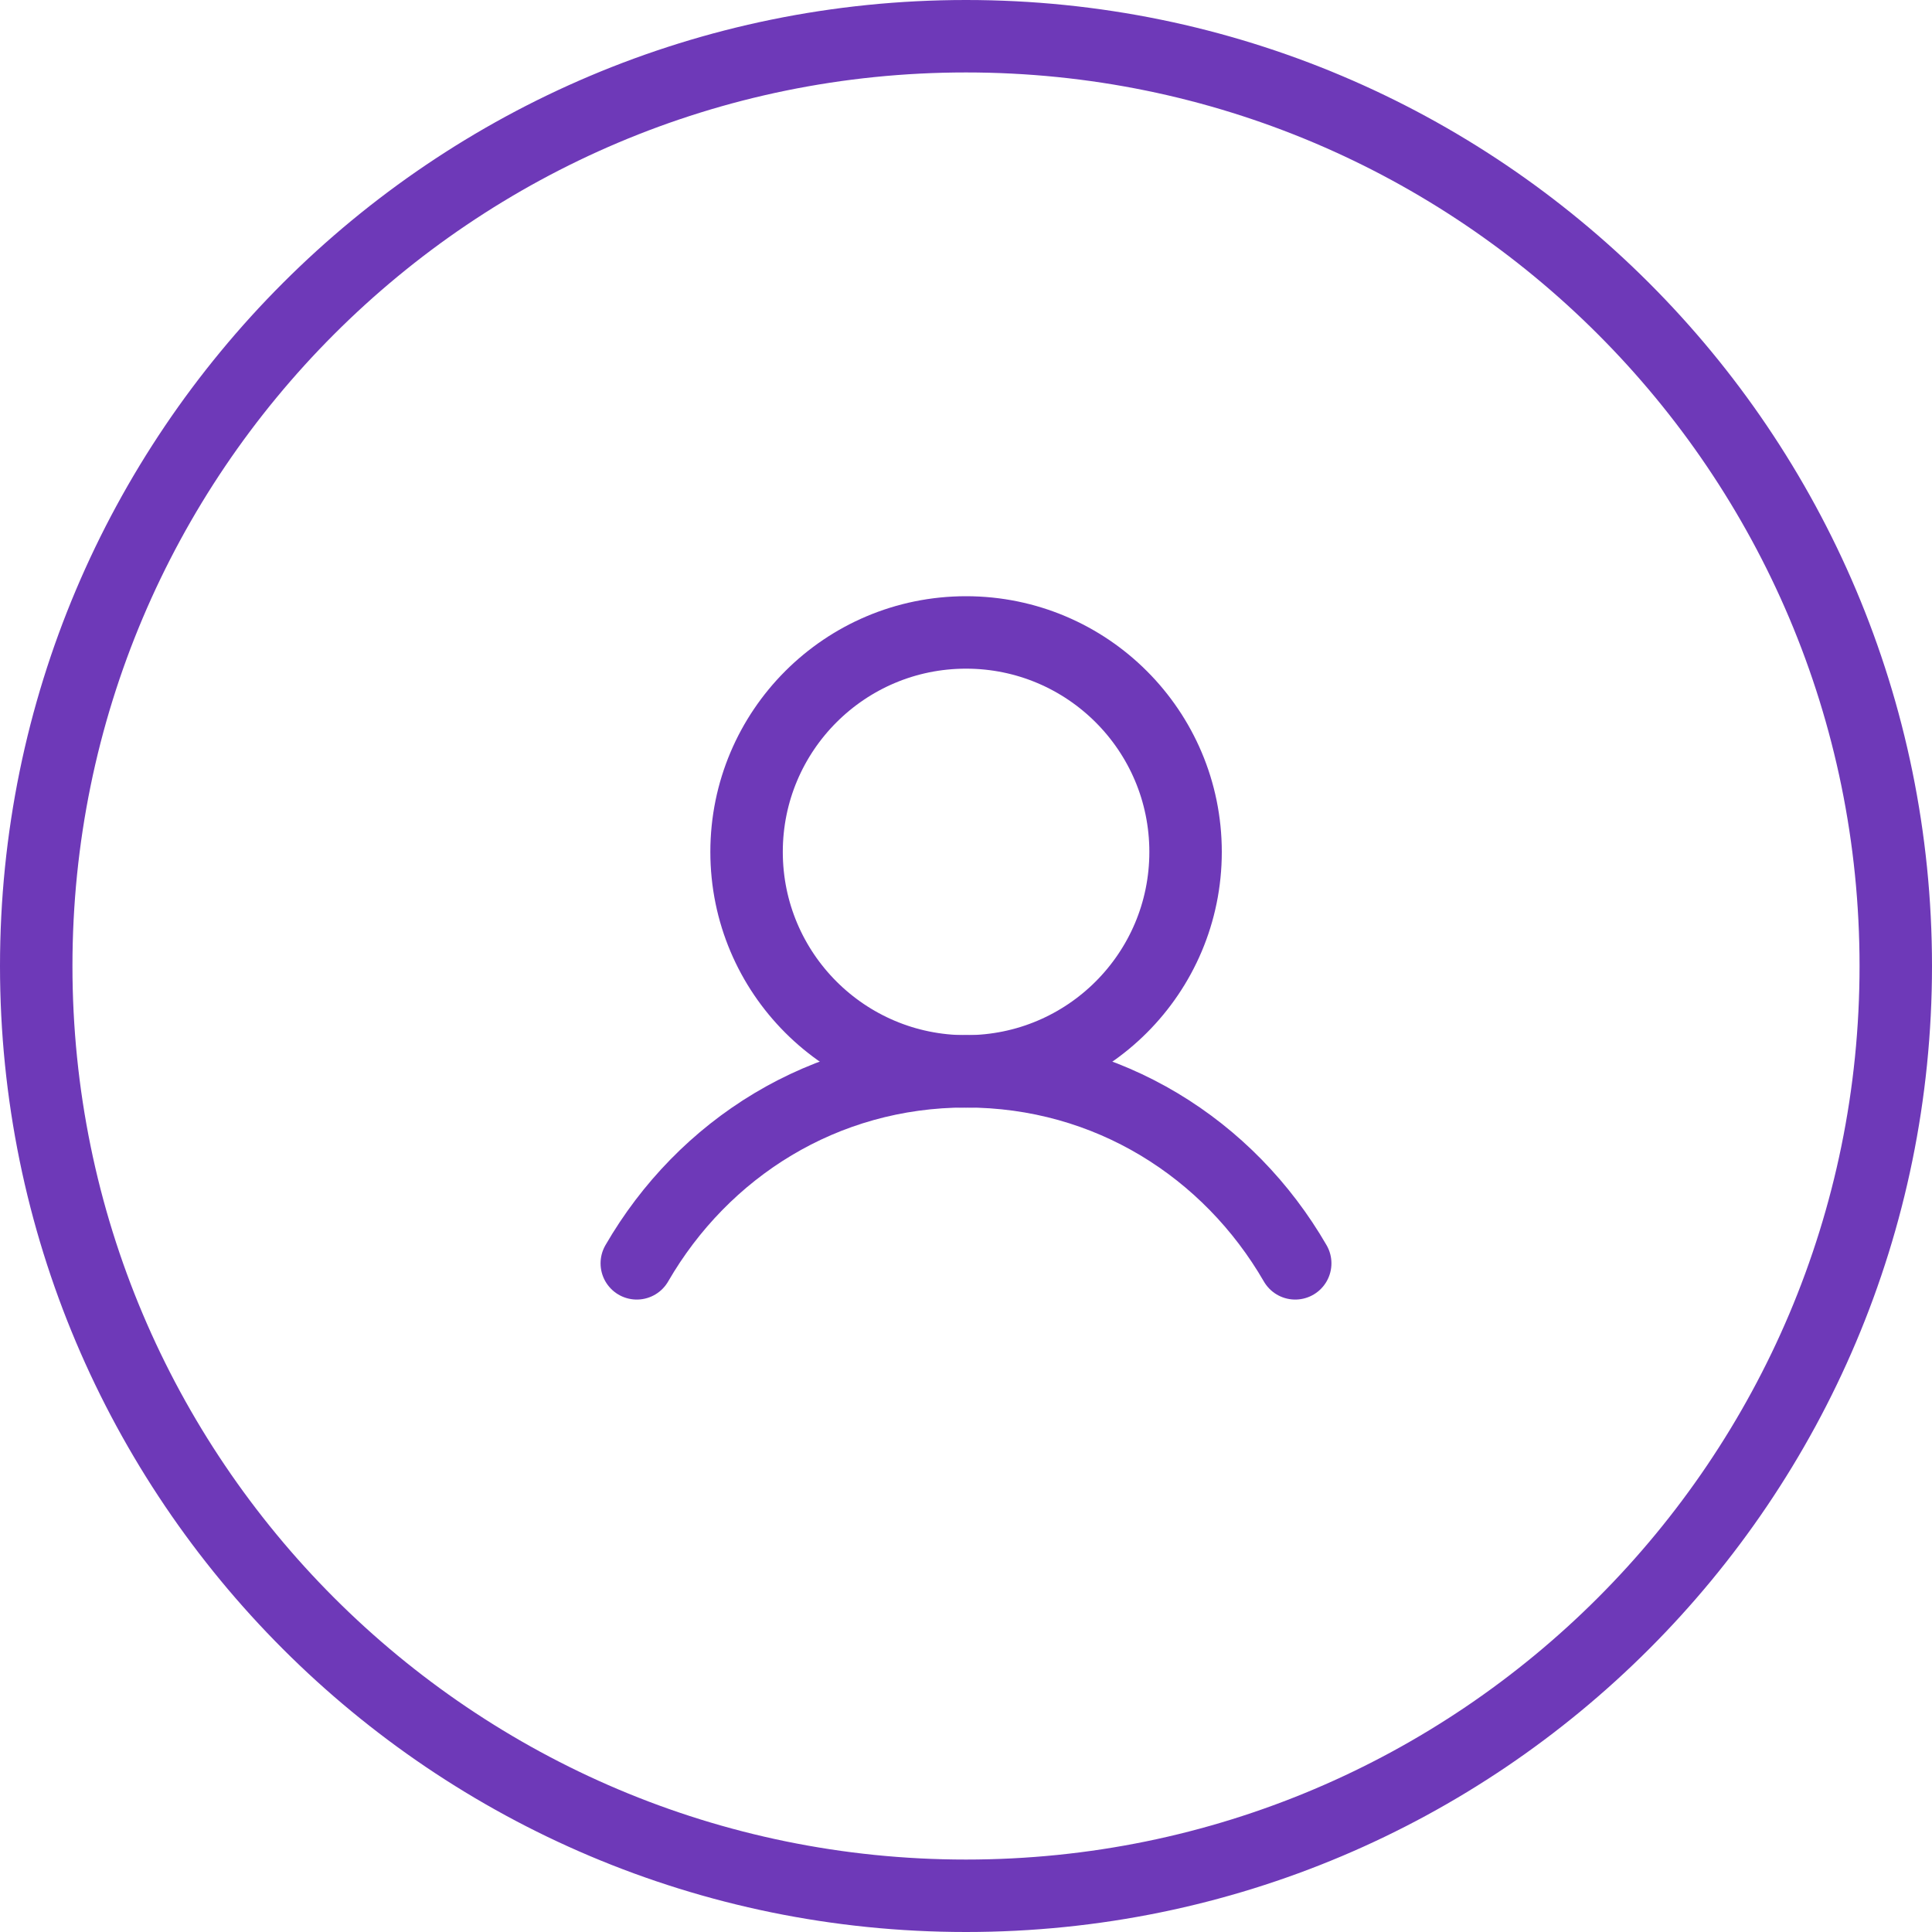
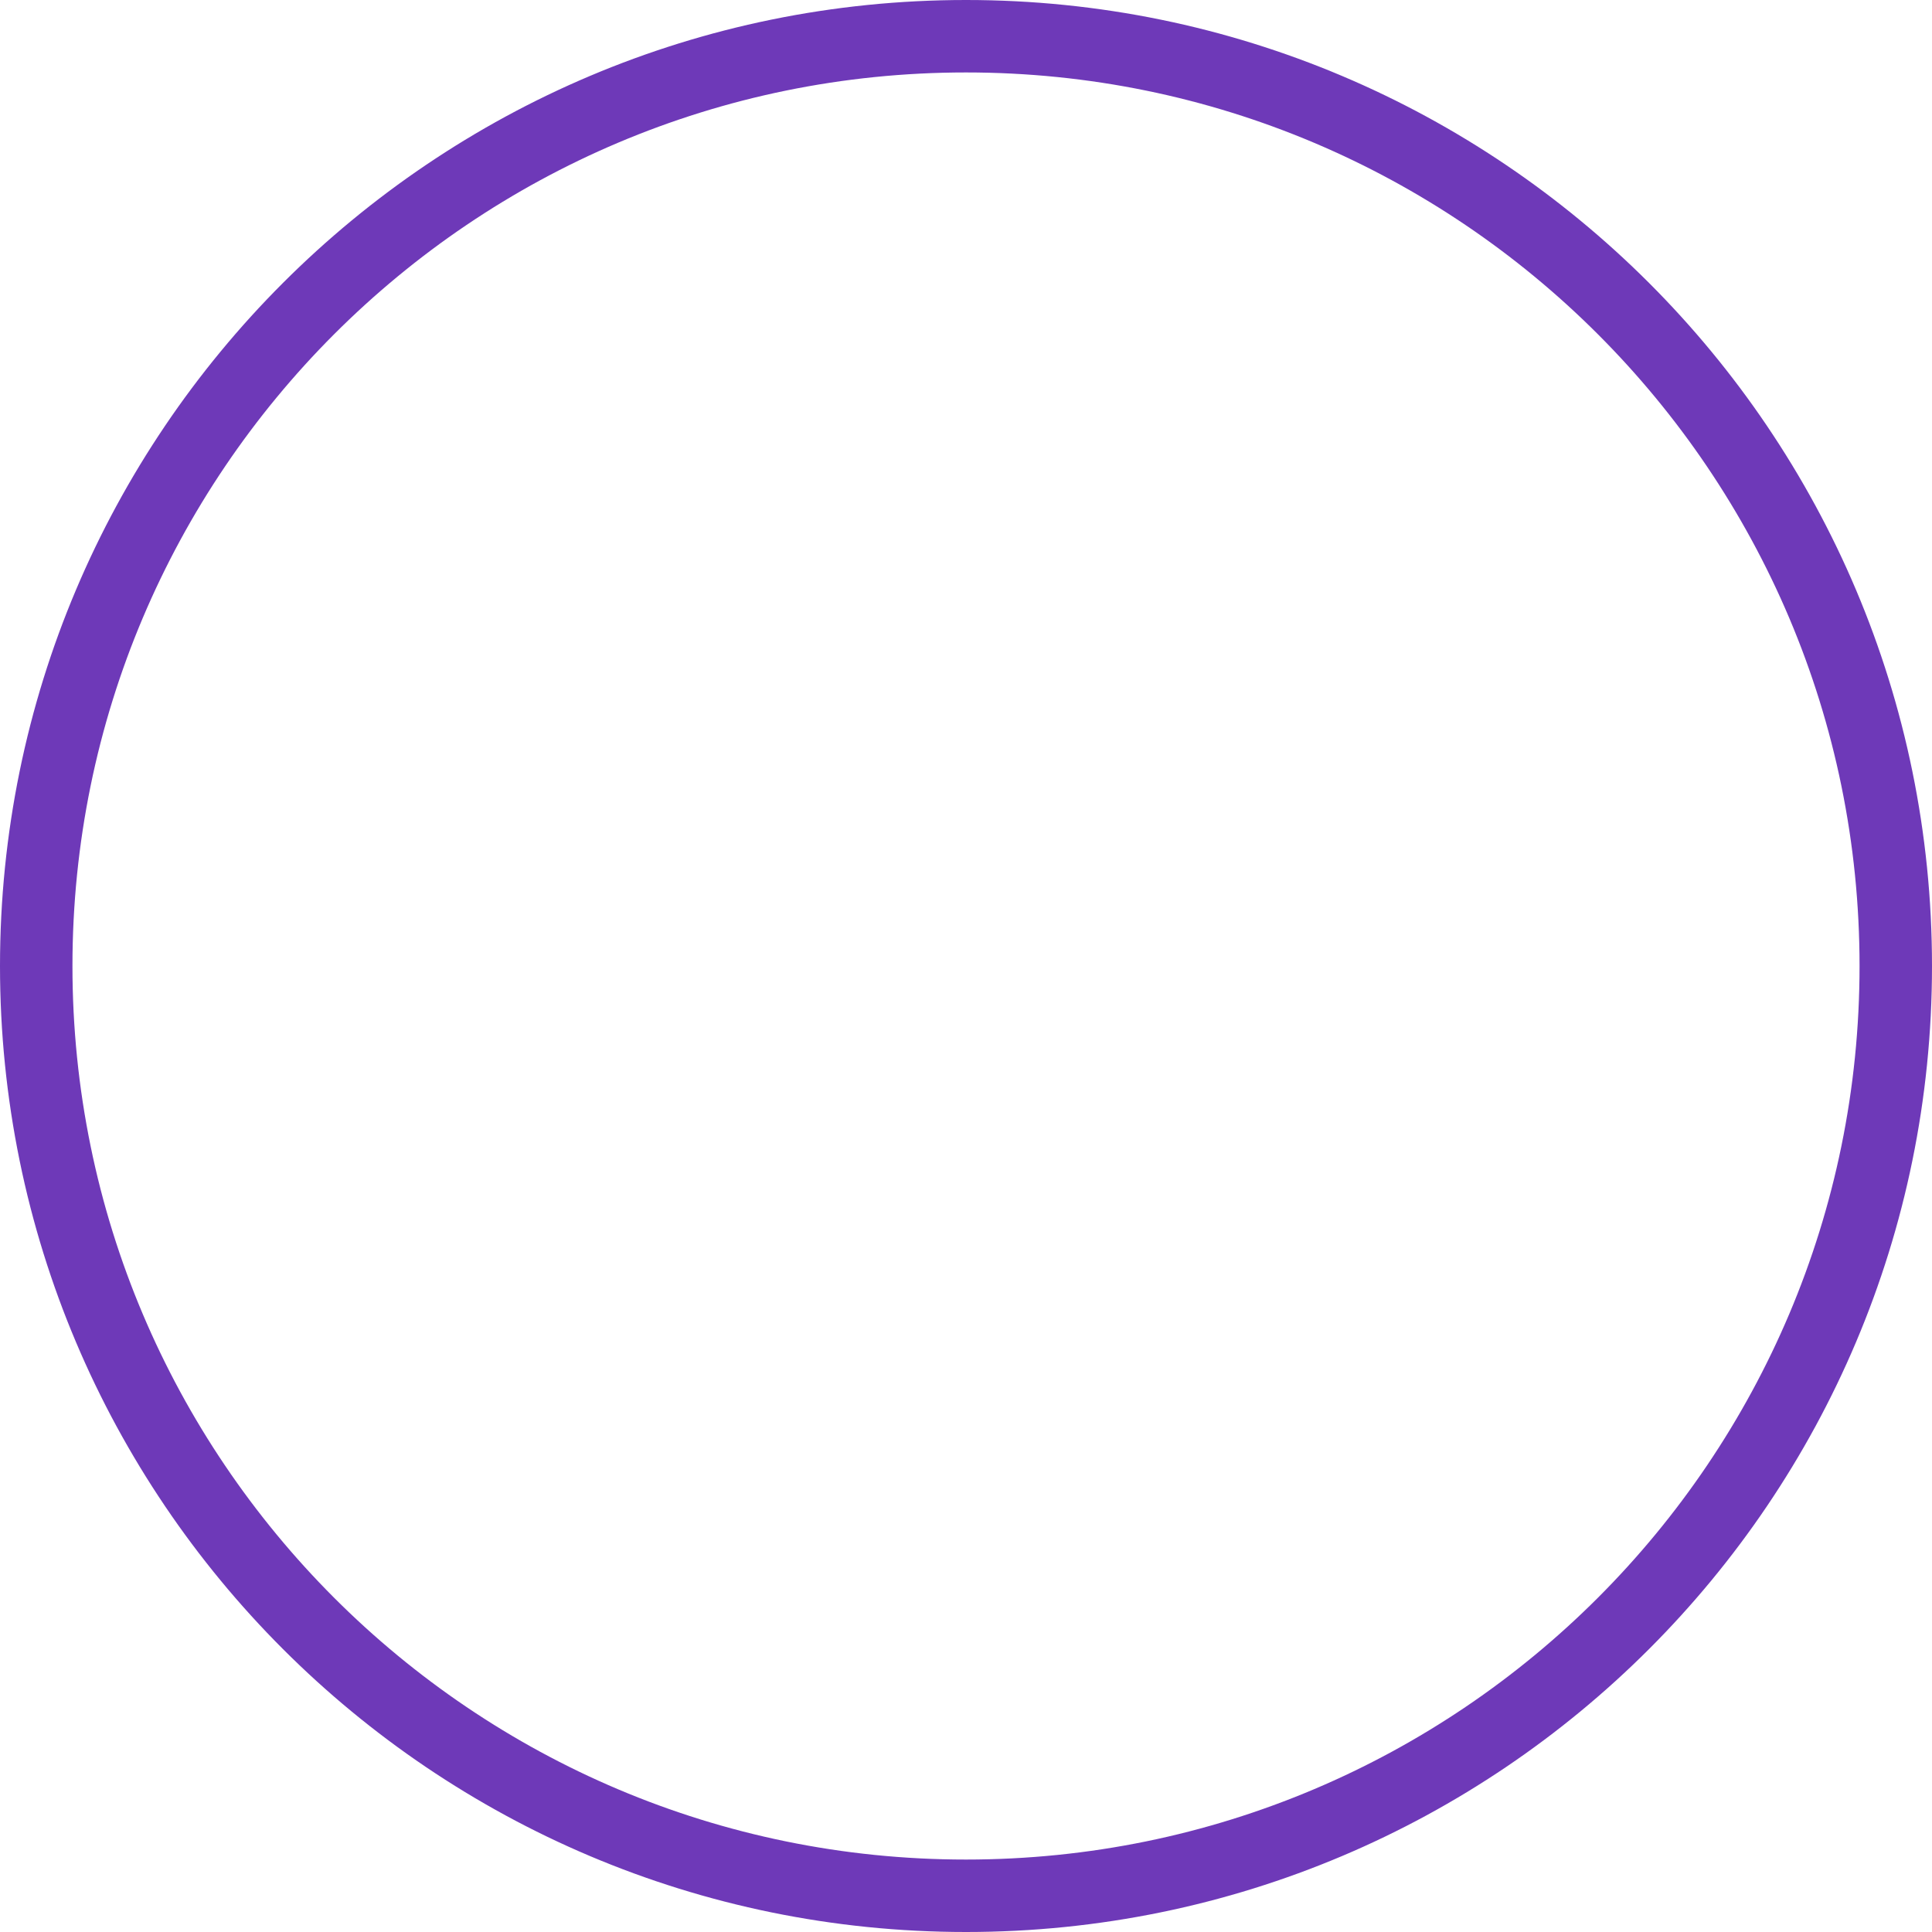
<svg xmlns="http://www.w3.org/2000/svg" width="40" height="40" viewBox="0 0 40 40" fill="none">
  <g opacity="0.8">
    <path d="M20 0.75C30.631 0.75 39.25 9.369 39.25 20C39.25 30.631 30.631 39.25 20 39.25C9.369 39.25 0.75 30.631 0.75 20C0.75 9.369 9.369 0.75 20 0.75Z" stroke="#4A08A6" stroke-width="1.5" />
    <g clip-path="url(#clip0_4460_2253)">
      <path d="M20.001 22.182C22.511 22.182 24.546 20.148 24.546 17.638C24.546 15.128 22.511 13.094 20.001 13.094C17.492 13.094 15.457 15.128 15.457 17.638C15.457 20.148 17.492 22.182 20.001 22.182Z" stroke="#4A08A6" stroke-width="1.5" stroke-linecap="round" stroke-linejoin="round" />
-       <path d="M13.184 26.156C14.559 23.779 17.057 22.18 20 22.18C22.943 22.18 25.441 23.779 26.816 26.156" stroke="#4A08A6" stroke-width="1.5" stroke-linecap="round" stroke-linejoin="round" />
    </g>
  </g>
  <defs>
    <clipPath id="clip0_4460_2253">
-       <rect width="24" height="24" fill="white" transform="translate(8 8)" />
-     </clipPath>
+       </clipPath>
  </defs>
</svg>